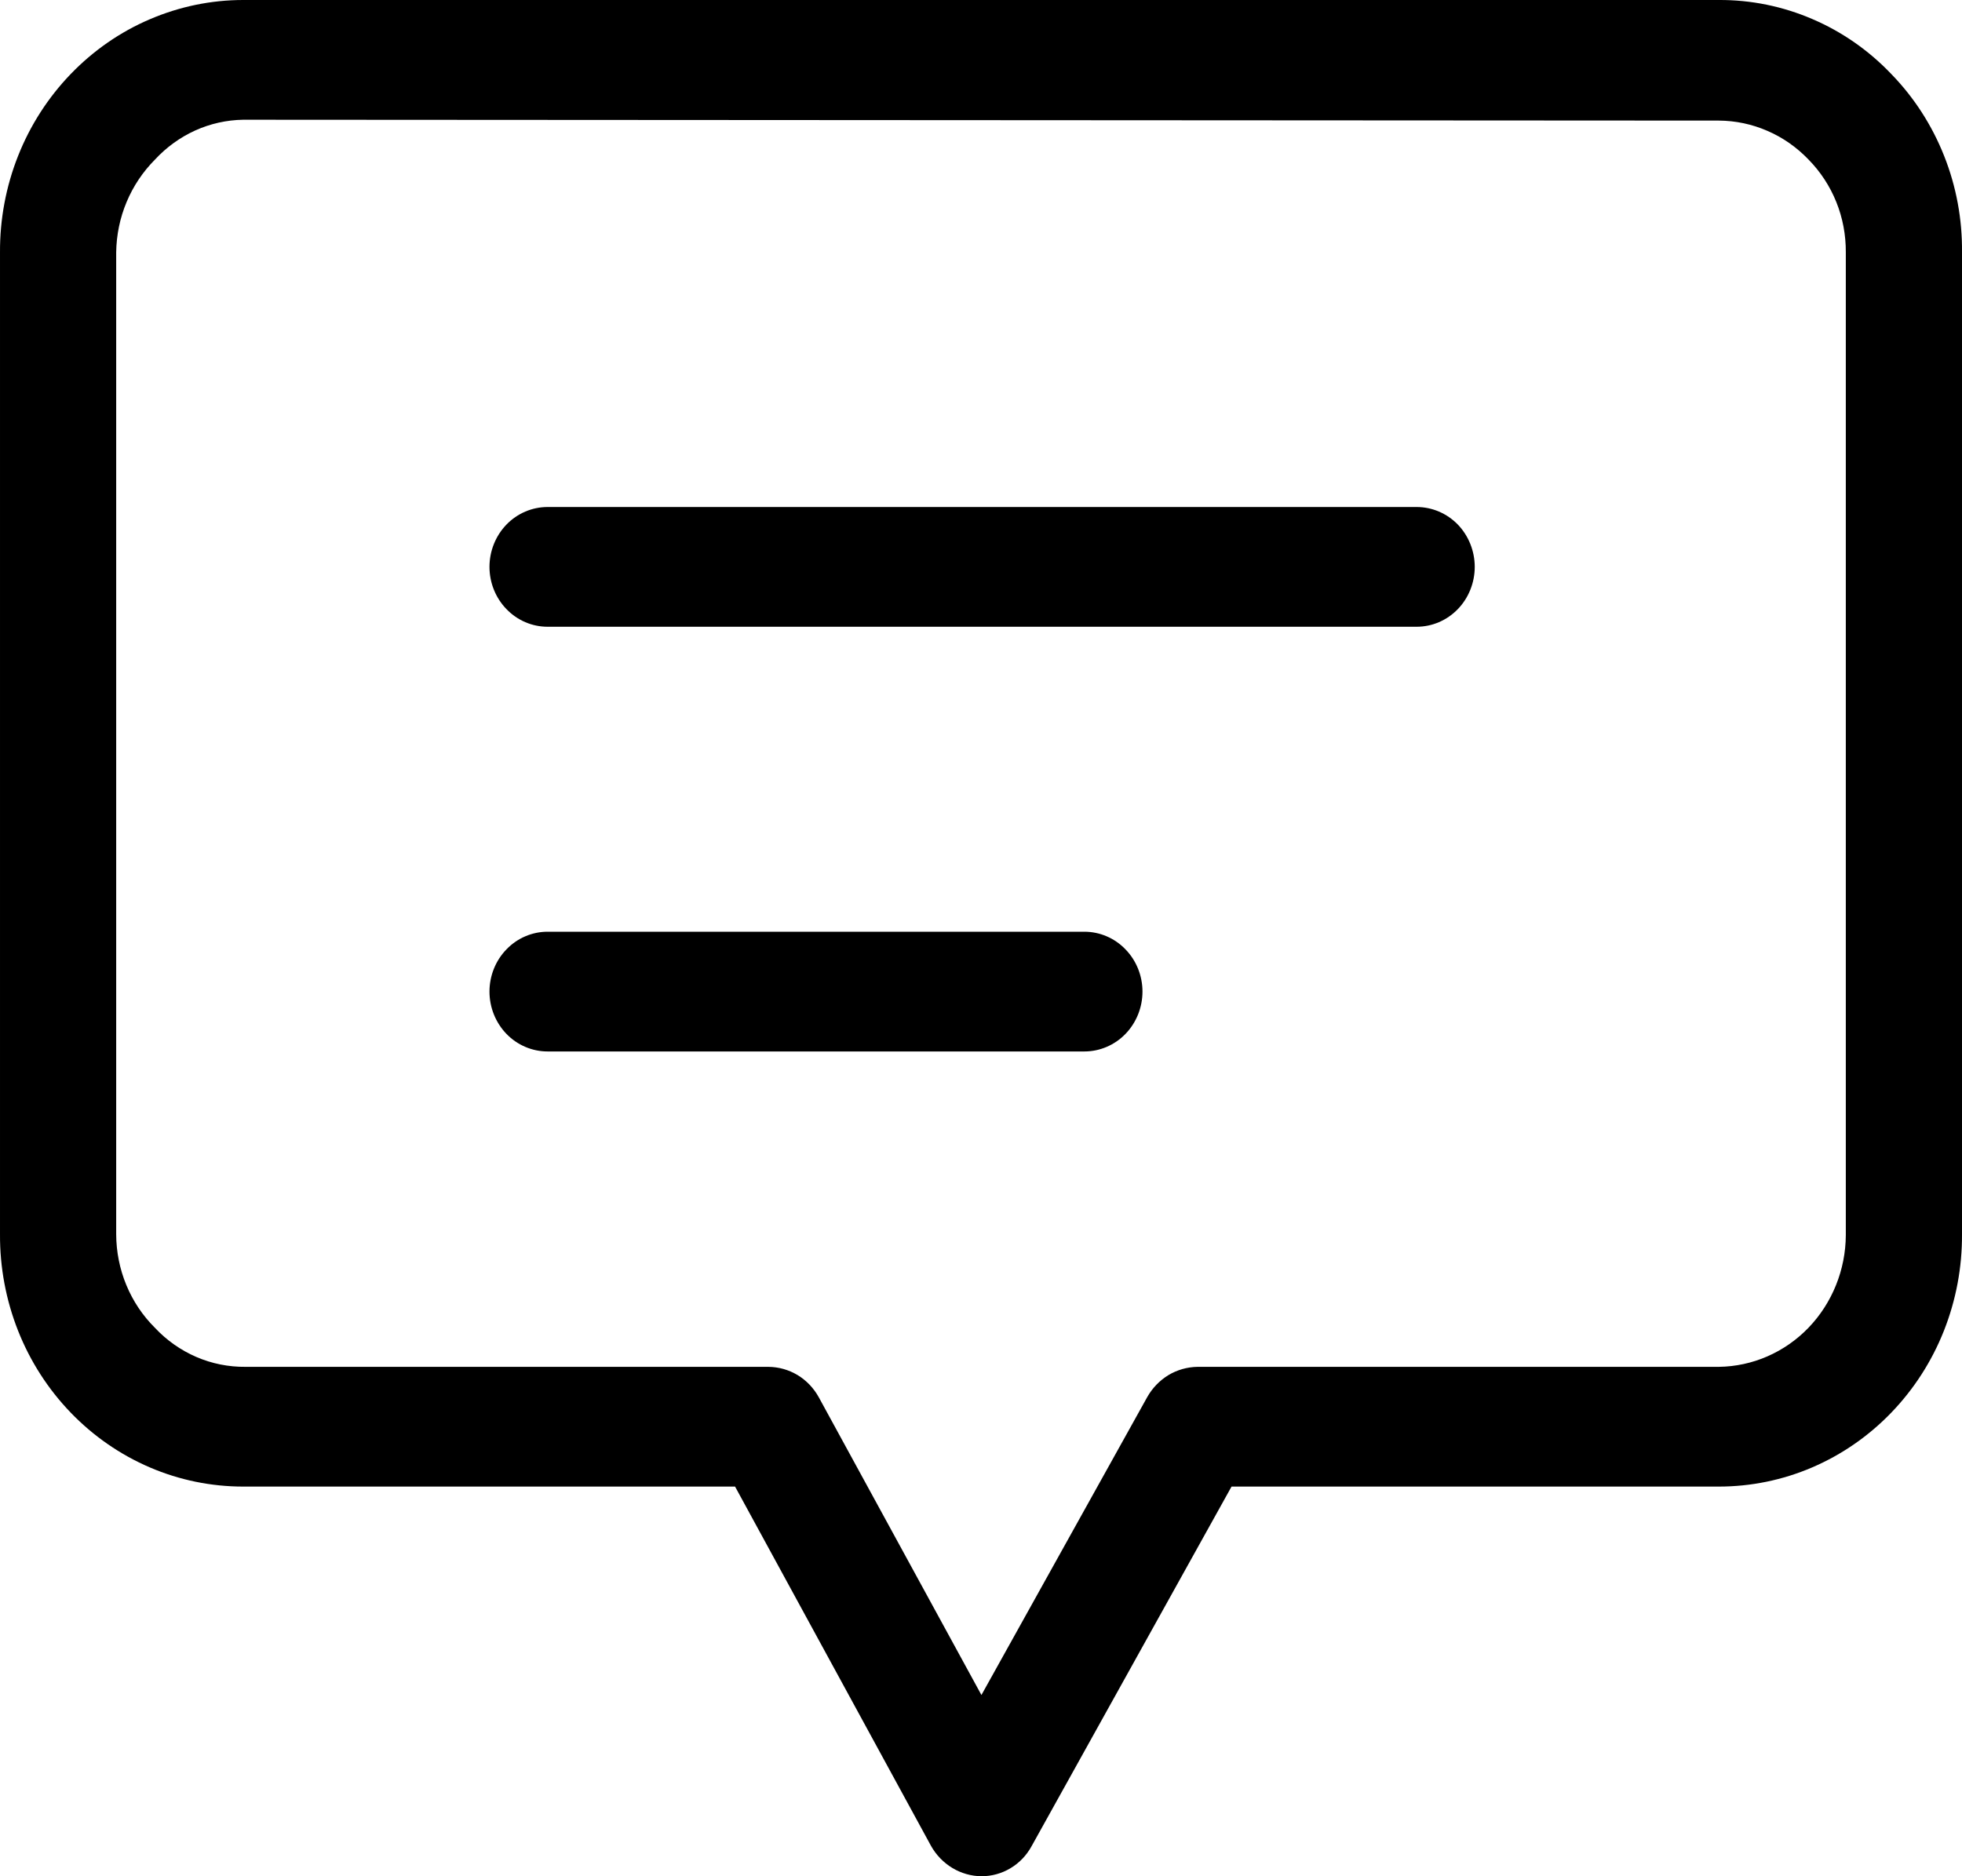
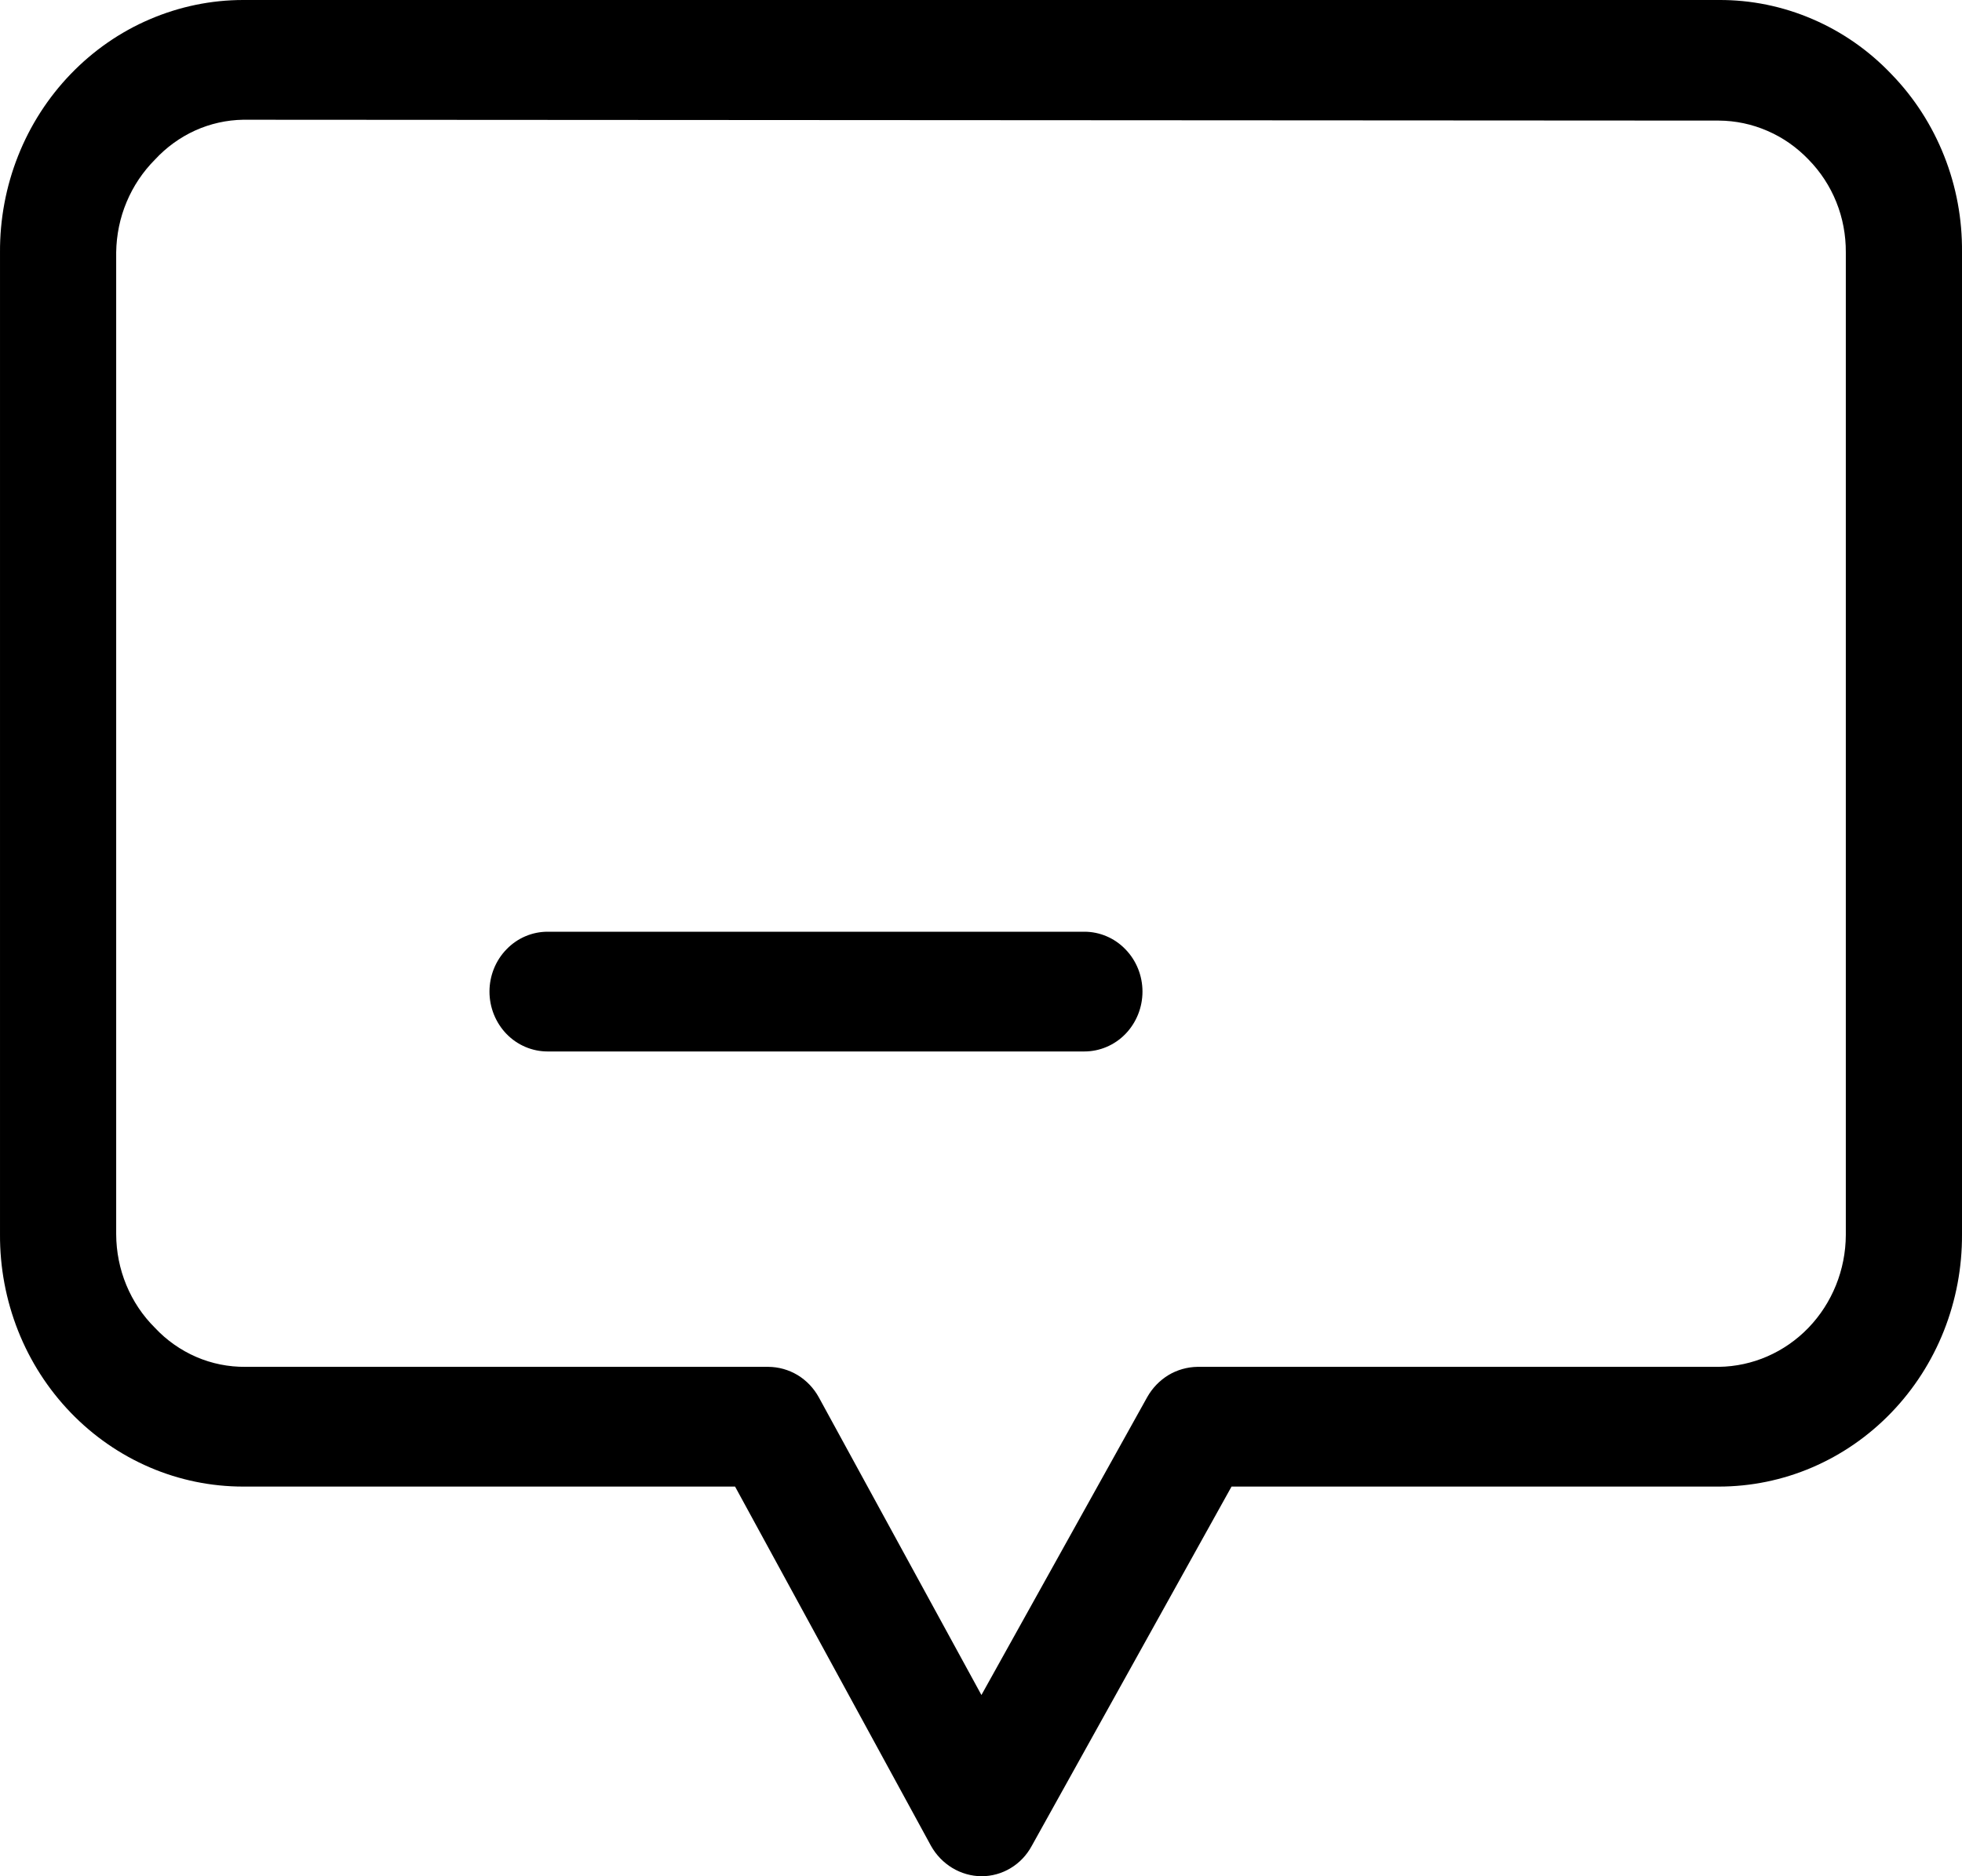
<svg xmlns="http://www.w3.org/2000/svg" width="23" height="22" viewBox="0 0 23 22" fill="none">
-   <path d="M16.607 7.349H6.419C6.239 7.349 6.065 7.275 5.938 7.143C5.81 7.012 5.738 6.833 5.738 6.647C5.738 6.461 5.81 6.282 5.938 6.15C6.065 6.019 6.239 5.945 6.419 5.945H16.607C16.788 5.945 16.961 6.019 17.089 6.15C17.216 6.282 17.288 6.461 17.288 6.647C17.288 6.833 17.216 7.012 17.089 7.143C16.961 7.275 16.788 7.349 16.607 7.349Z" fill="black" />
  <path d="M12.712 12.329H6.419C6.239 12.329 6.065 12.255 5.938 12.124C5.81 11.992 5.738 11.813 5.738 11.627C5.738 11.441 5.81 11.262 5.938 11.131C6.065 10.999 6.239 10.925 6.419 10.925H12.712C12.892 10.925 13.066 10.999 13.193 11.131C13.321 11.262 13.393 11.441 13.393 11.627C13.393 11.813 13.321 11.992 13.193 12.124C13.066 12.255 12.892 12.329 12.712 12.329Z" fill="black" />
  <path d="M11.505 22C11.385 21.999 11.267 21.965 11.164 21.903C11.06 21.84 10.974 21.751 10.914 21.644L8.617 17.431H2.851C2.475 17.431 2.103 17.355 1.756 17.206C1.409 17.057 1.094 16.839 0.829 16.564C0.564 16.289 0.354 15.963 0.212 15.604C0.07 15.245 -0.002 14.861 5.78403e-05 14.473V2.958C-0.002 2.571 0.07 2.186 0.212 1.828C0.354 1.469 0.564 1.143 0.829 0.868C1.094 0.593 1.409 0.374 1.756 0.226C2.103 0.077 2.475 -6.78795e-06 2.851 1.07472e-06H20.149C20.526 -0.002 20.899 0.074 21.247 0.224C21.595 0.373 21.91 0.593 22.174 0.871C22.439 1.144 22.649 1.47 22.791 1.829C22.933 2.187 23.004 2.571 23 2.958V14.473C23.002 14.861 22.93 15.245 22.788 15.604C22.646 15.963 22.436 16.289 22.171 16.564C21.906 16.839 21.591 17.057 21.244 17.206C20.897 17.355 20.525 17.431 20.149 17.431H14.437L12.095 21.644C12.036 21.753 11.951 21.843 11.847 21.905C11.743 21.968 11.625 22 11.505 22ZM2.851 1.404C2.657 1.407 2.465 1.45 2.288 1.53C2.11 1.611 1.95 1.727 1.816 1.872C1.675 2.014 1.562 2.182 1.484 2.369C1.406 2.555 1.365 2.755 1.362 2.958V14.473C1.363 14.678 1.403 14.88 1.481 15.068C1.559 15.257 1.673 15.427 1.816 15.569C1.953 15.716 2.119 15.832 2.301 15.911C2.484 15.99 2.68 16.029 2.878 16.027H9.007C9.128 16.028 9.245 16.061 9.349 16.123C9.453 16.186 9.538 16.275 9.598 16.383L11.505 19.875L13.448 16.383C13.508 16.276 13.594 16.187 13.697 16.124C13.8 16.062 13.918 16.029 14.038 16.027H20.149C20.544 16.022 20.921 15.858 21.2 15.569C21.478 15.28 21.636 14.89 21.638 14.482V2.958C21.639 2.756 21.602 2.556 21.527 2.37C21.452 2.183 21.341 2.014 21.202 1.872C21.064 1.728 20.901 1.613 20.72 1.535C20.539 1.456 20.345 1.415 20.149 1.414L2.851 1.404Z" fill="black" />
</svg>